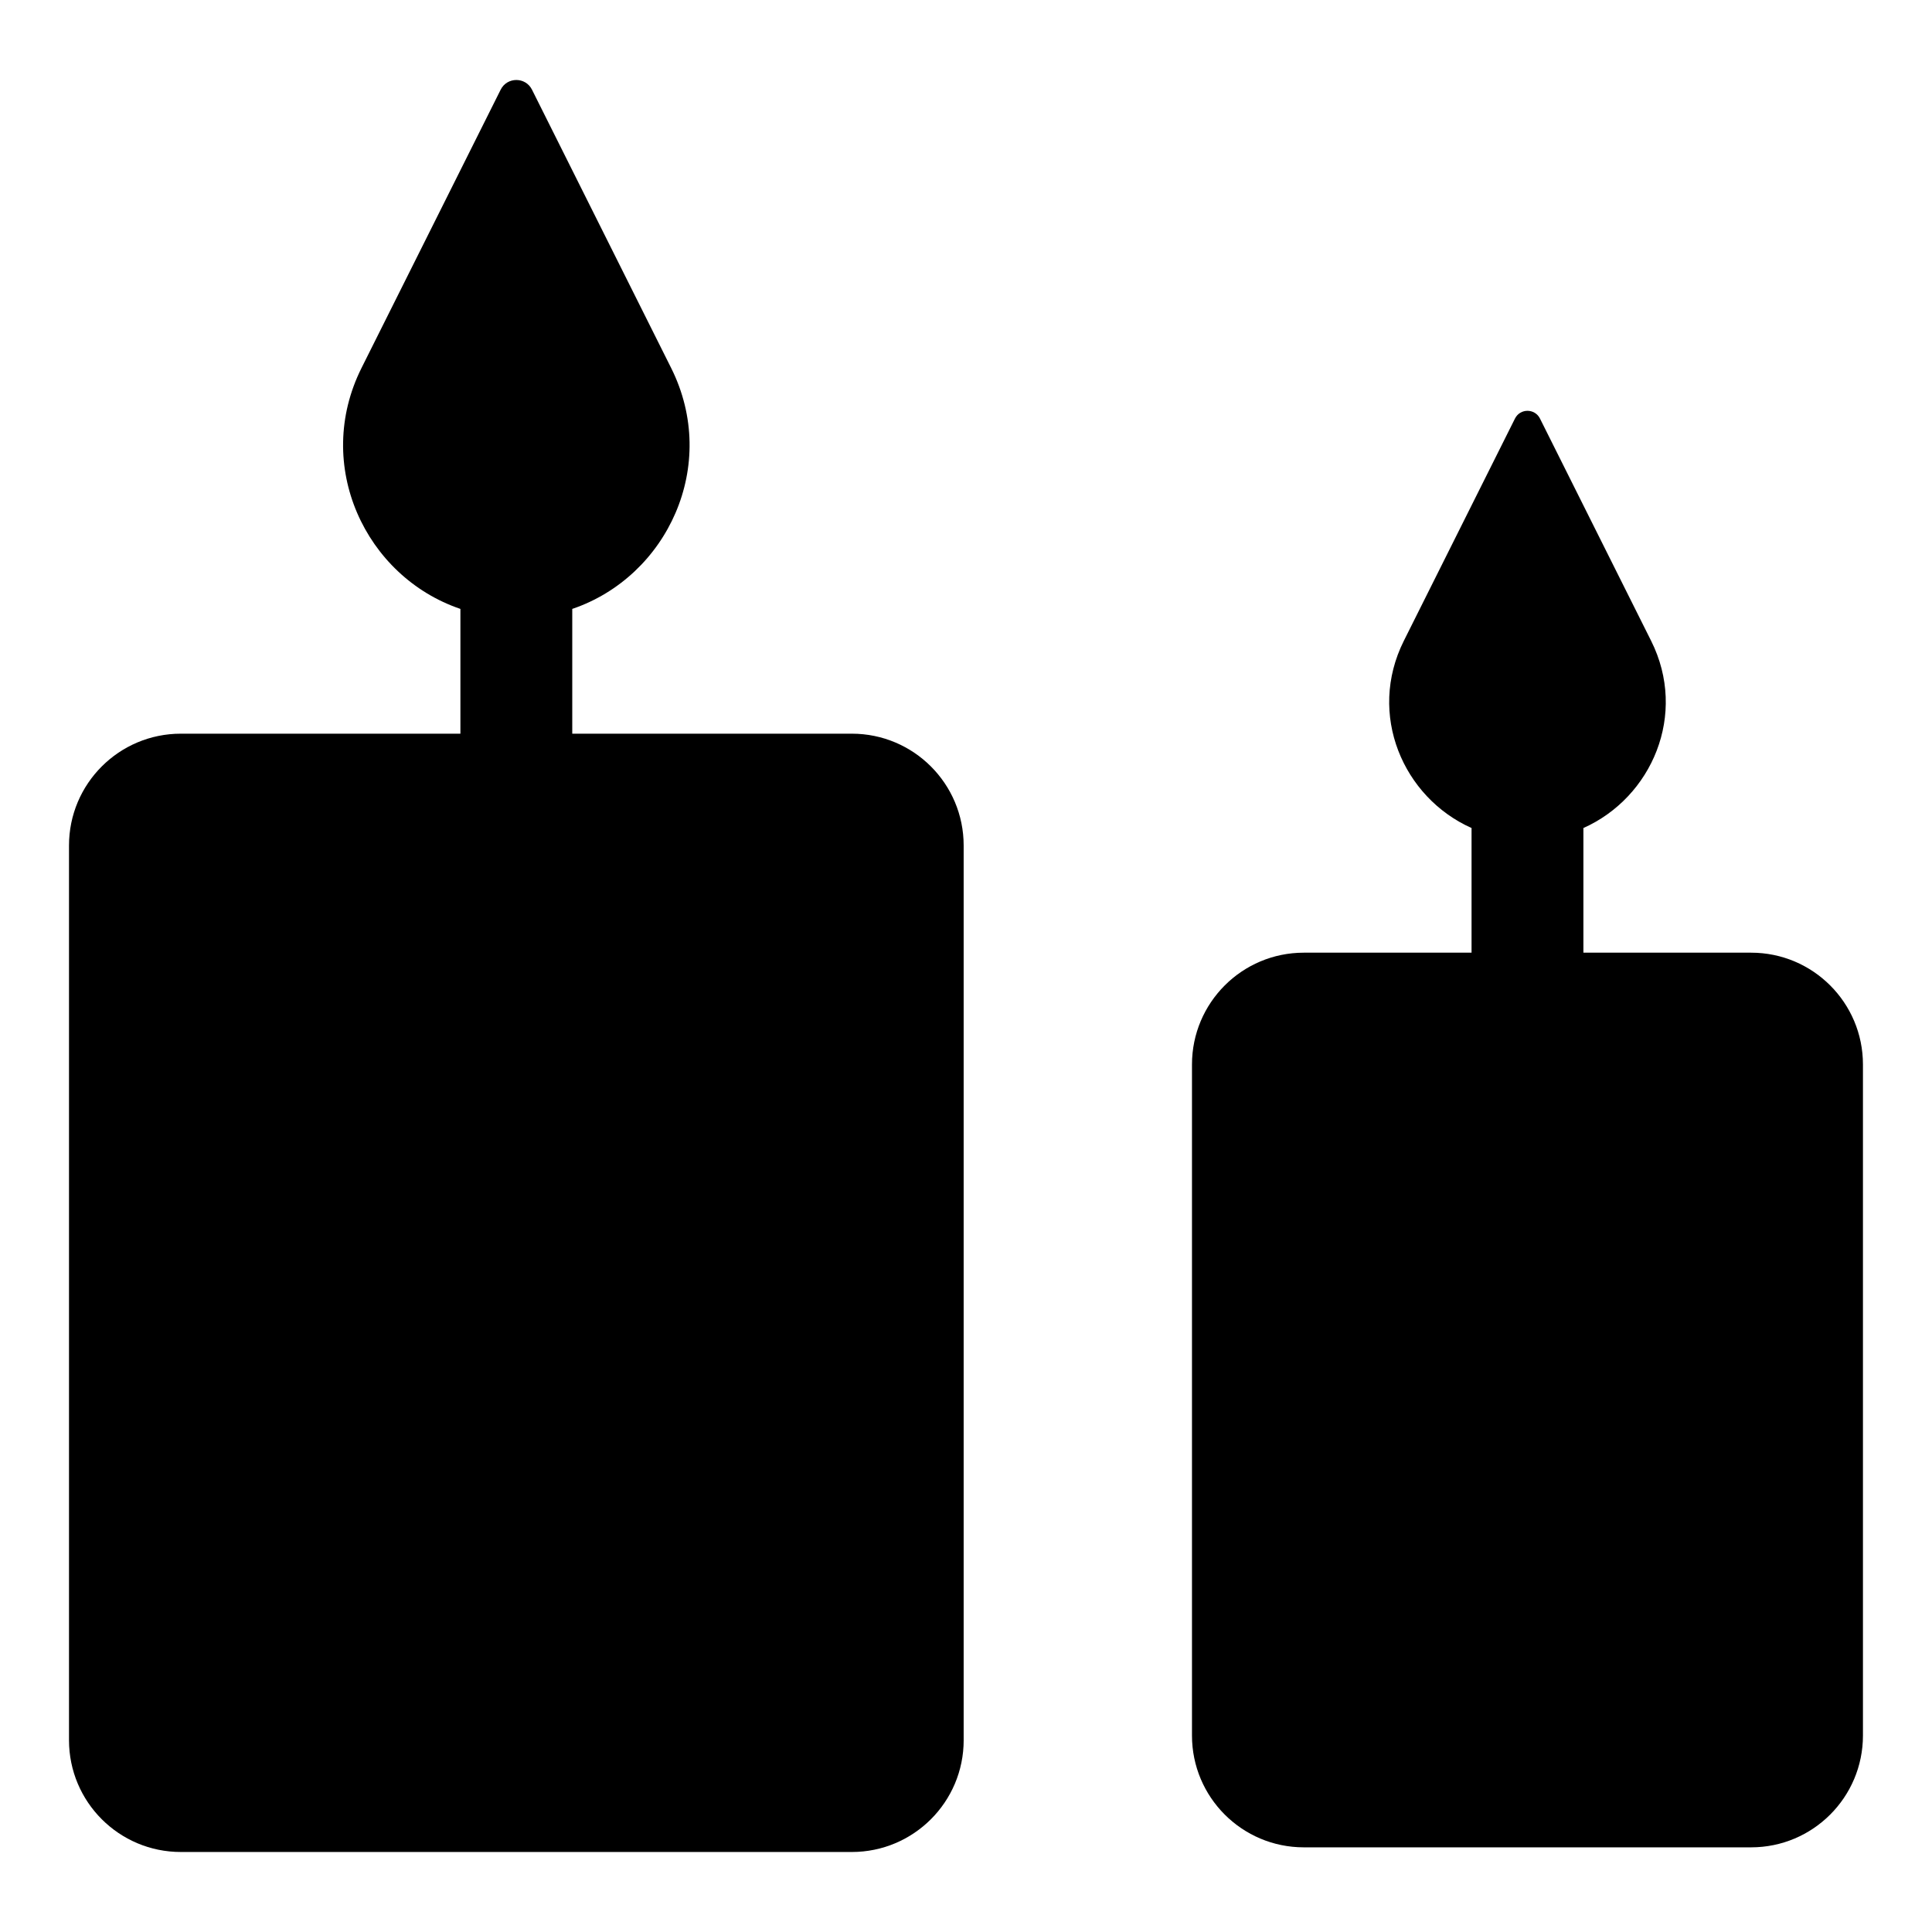
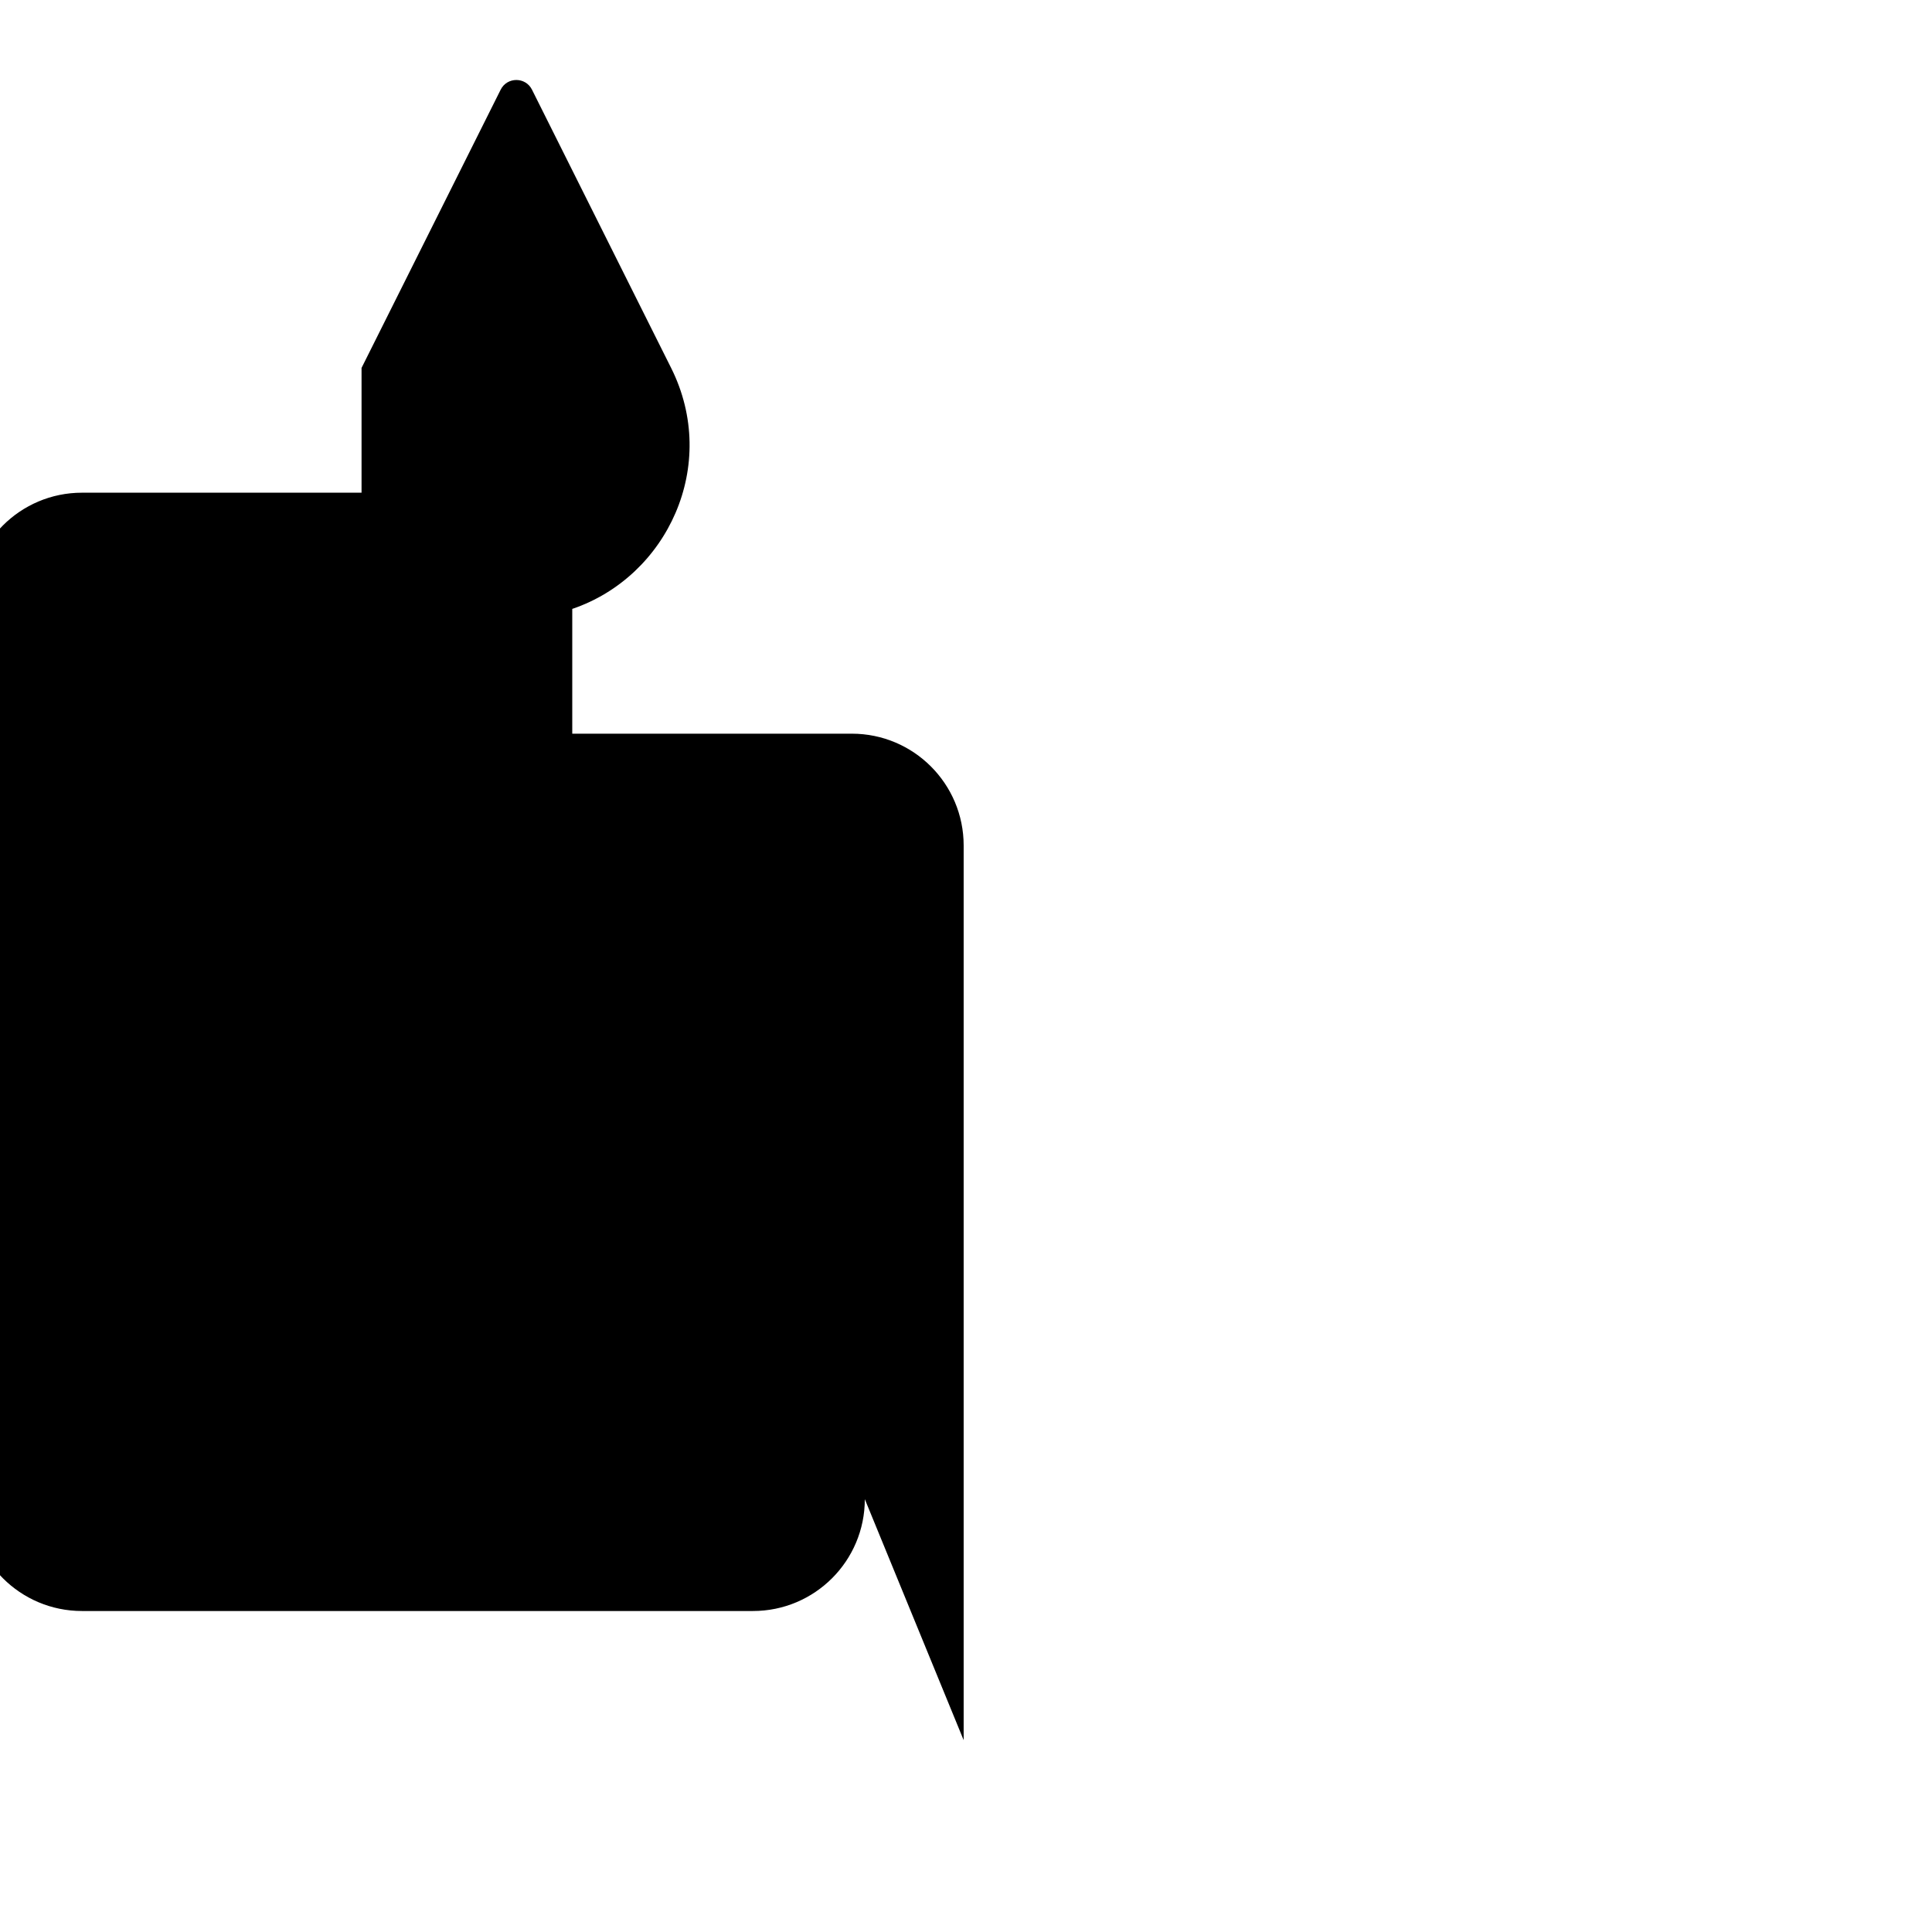
<svg xmlns="http://www.w3.org/2000/svg" fill="#000000" width="800px" height="800px" version="1.1" viewBox="144 144 512 512">
  <g>
-     <path d="m399.38 605.16v-237.09c0-16.367-13.27-29.637-29.637-29.637h-74.09v-33.066c25.191-8.543 39.09-38.086 26.199-63.863l-36.871-73.742c-1.707-3.418-6.586-3.418-8.297 0l-36.871 73.742c-12.891 25.777 1.012 55.316 26.199 63.863v33.066h-74.09c-16.367 0-29.637 13.27-29.637 29.637v237.09c0 16.367 13.27 29.637 29.637 29.637h177.82c16.371 0 29.641-13.27 29.641-29.637z" />
-     <path d="m608.07 396.47h-44.453v-33.035c18.129-8.09 27.703-30.105 17.945-49.613l-29.453-58.902c-1.367-2.731-5.262-2.731-6.625 0l-29.453 58.902c-9.754 19.508-0.184 41.523 17.945 49.613v33.035h-44.453c-16.367 0-29.637 13.27-29.637 29.637v177.82c0 16.367 13.27 29.637 29.637 29.637h118.54c16.367 0 29.637-13.27 29.637-29.637v-177.82c0.004-16.367-13.266-29.637-29.633-29.637z" />
+     <path d="m399.38 605.16v-237.09c0-16.367-13.27-29.637-29.637-29.637h-74.09v-33.066c25.191-8.543 39.09-38.086 26.199-63.863l-36.871-73.742c-1.707-3.418-6.586-3.418-8.297 0l-36.871 73.742v33.066h-74.09c-16.367 0-29.637 13.27-29.637 29.637v237.09c0 16.367 13.27 29.637 29.637 29.637h177.82c16.371 0 29.641-13.27 29.641-29.637z" />
  </g>
</svg>